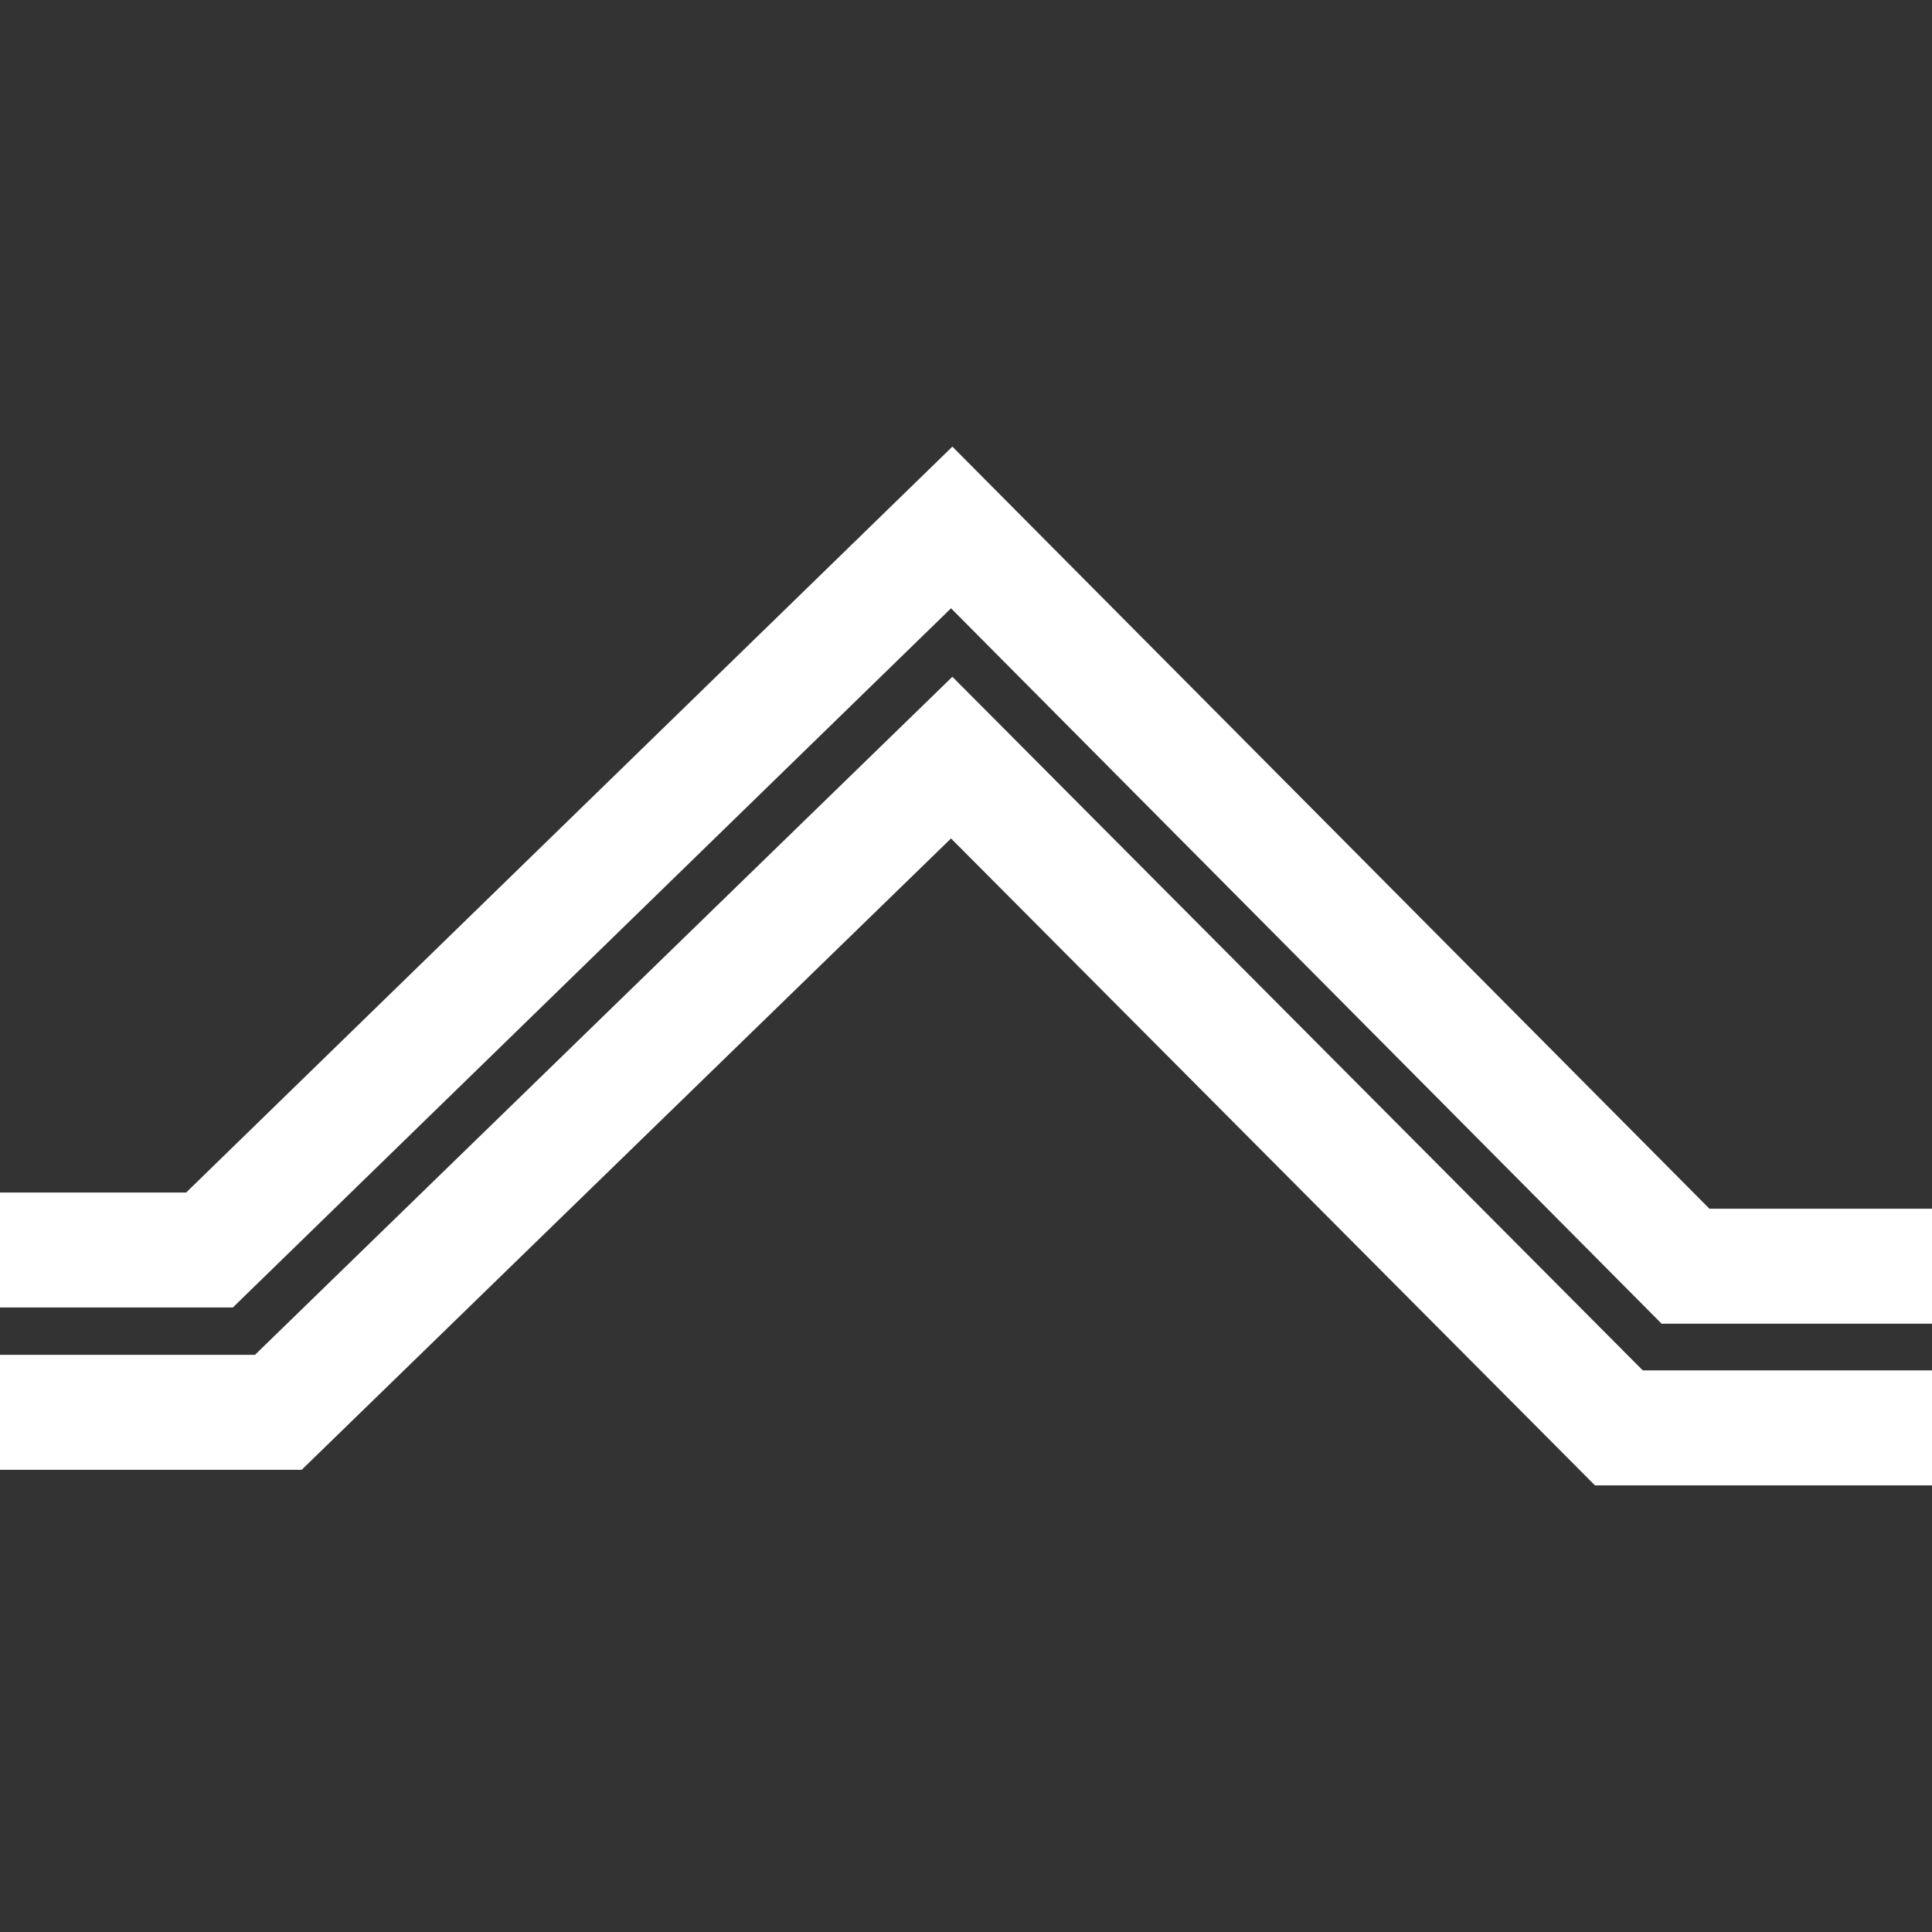
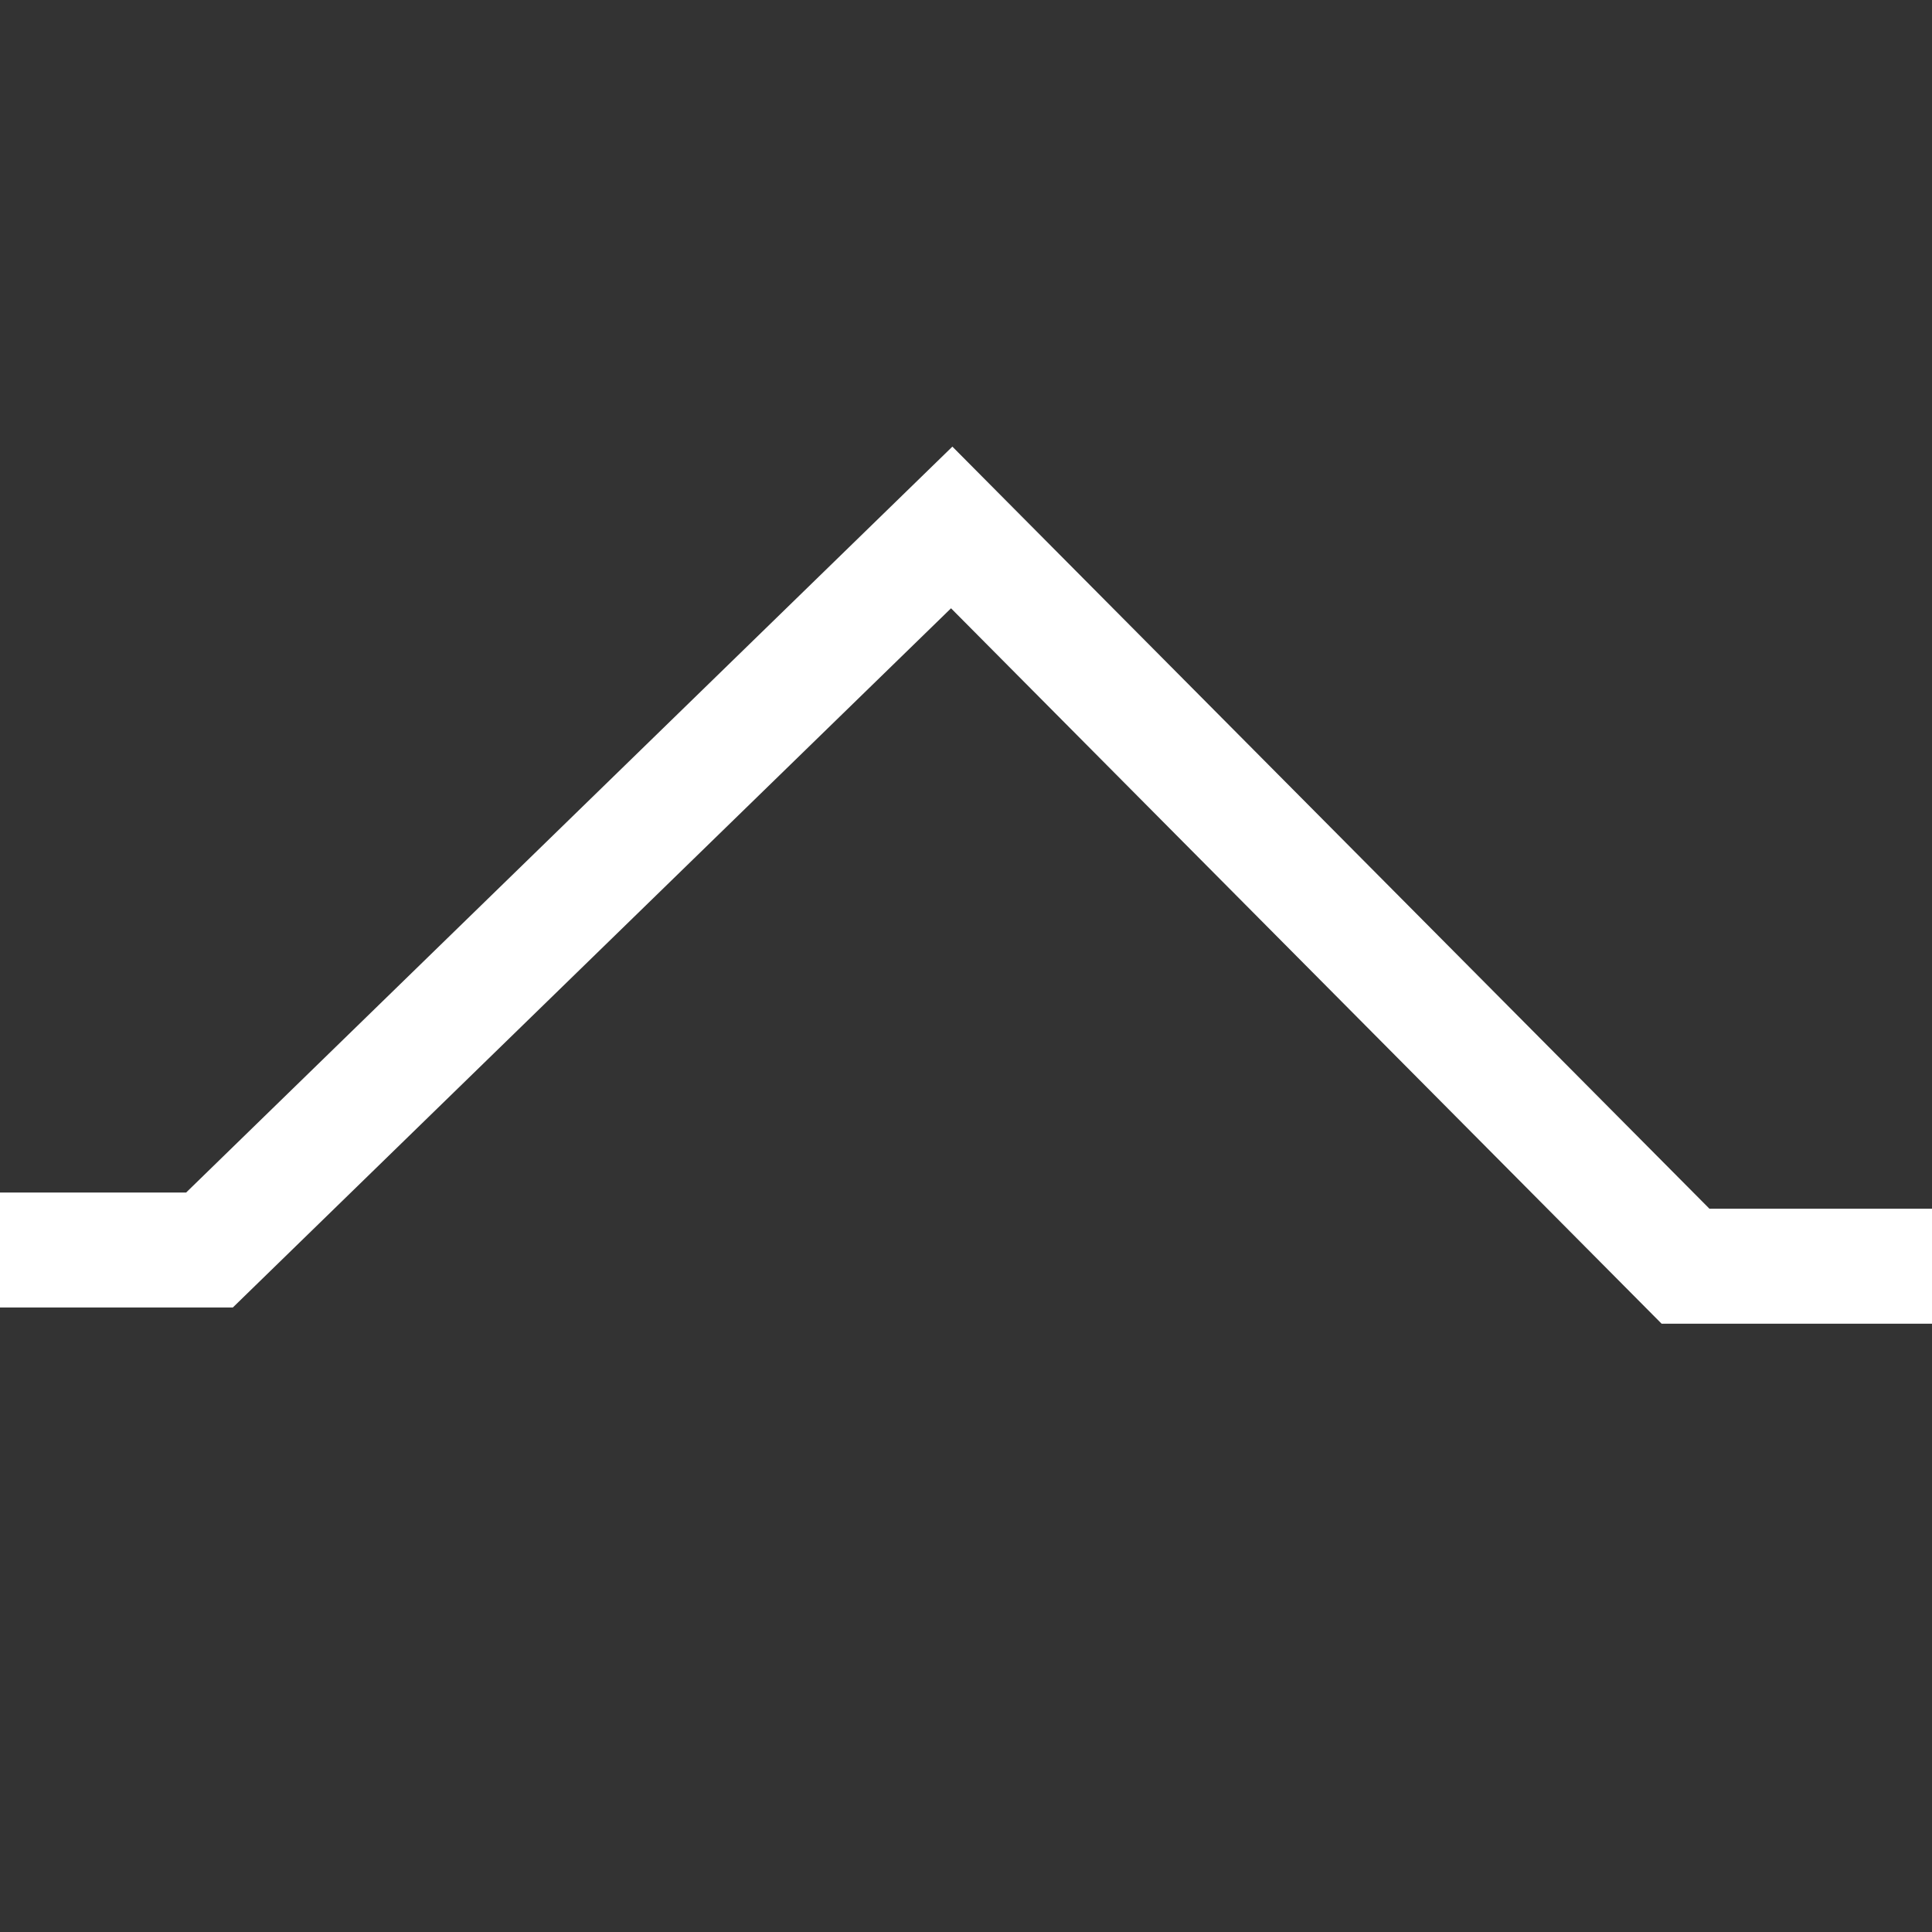
<svg xmlns="http://www.w3.org/2000/svg" version="1.1" id="Capa_1" x="0px" y="0px" width="100px" height="100px" viewBox="0 0 100 100" enable-background="new 0 0 100 100" xml:space="preserve">
  <rect x="0" y="0" width="100" height="100" fill="#333333" stroke="none" />
  <g>
-     <polygon fill="#FFFFFF" points="100,73.643 100,70.931 85.03,70.931 49.295,35.03 13.197,70.126 0,70.126 0,76.078 15.614,76.078    49.225,43.398 82.556,76.883 100,76.883  " />
    <polygon fill="#FFFFFF" points="49.225,31.485 86.006,68.516 100,68.516 100,62.563 88.48,62.563 49.295,23.117 9.634,61.725    0,61.725 0,67.676 12.051,67.676  " />
  </g>
</svg>